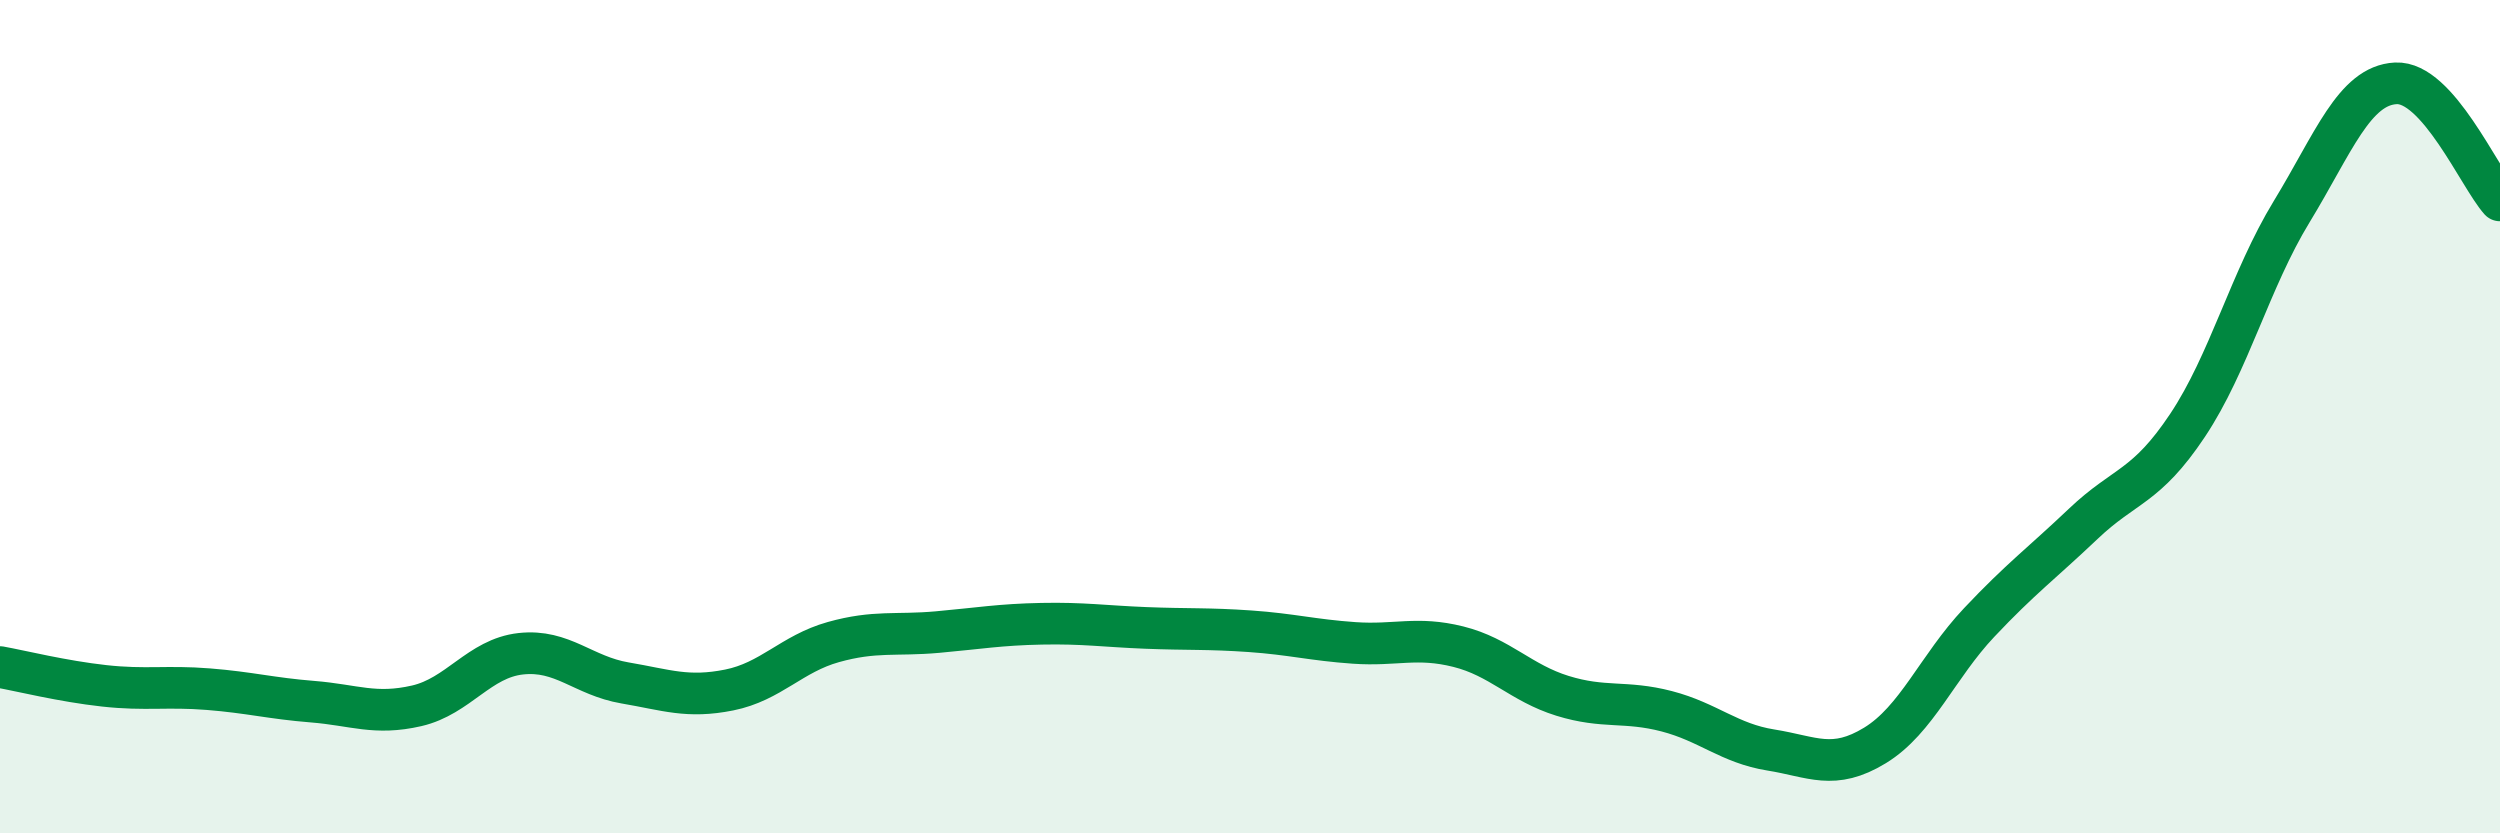
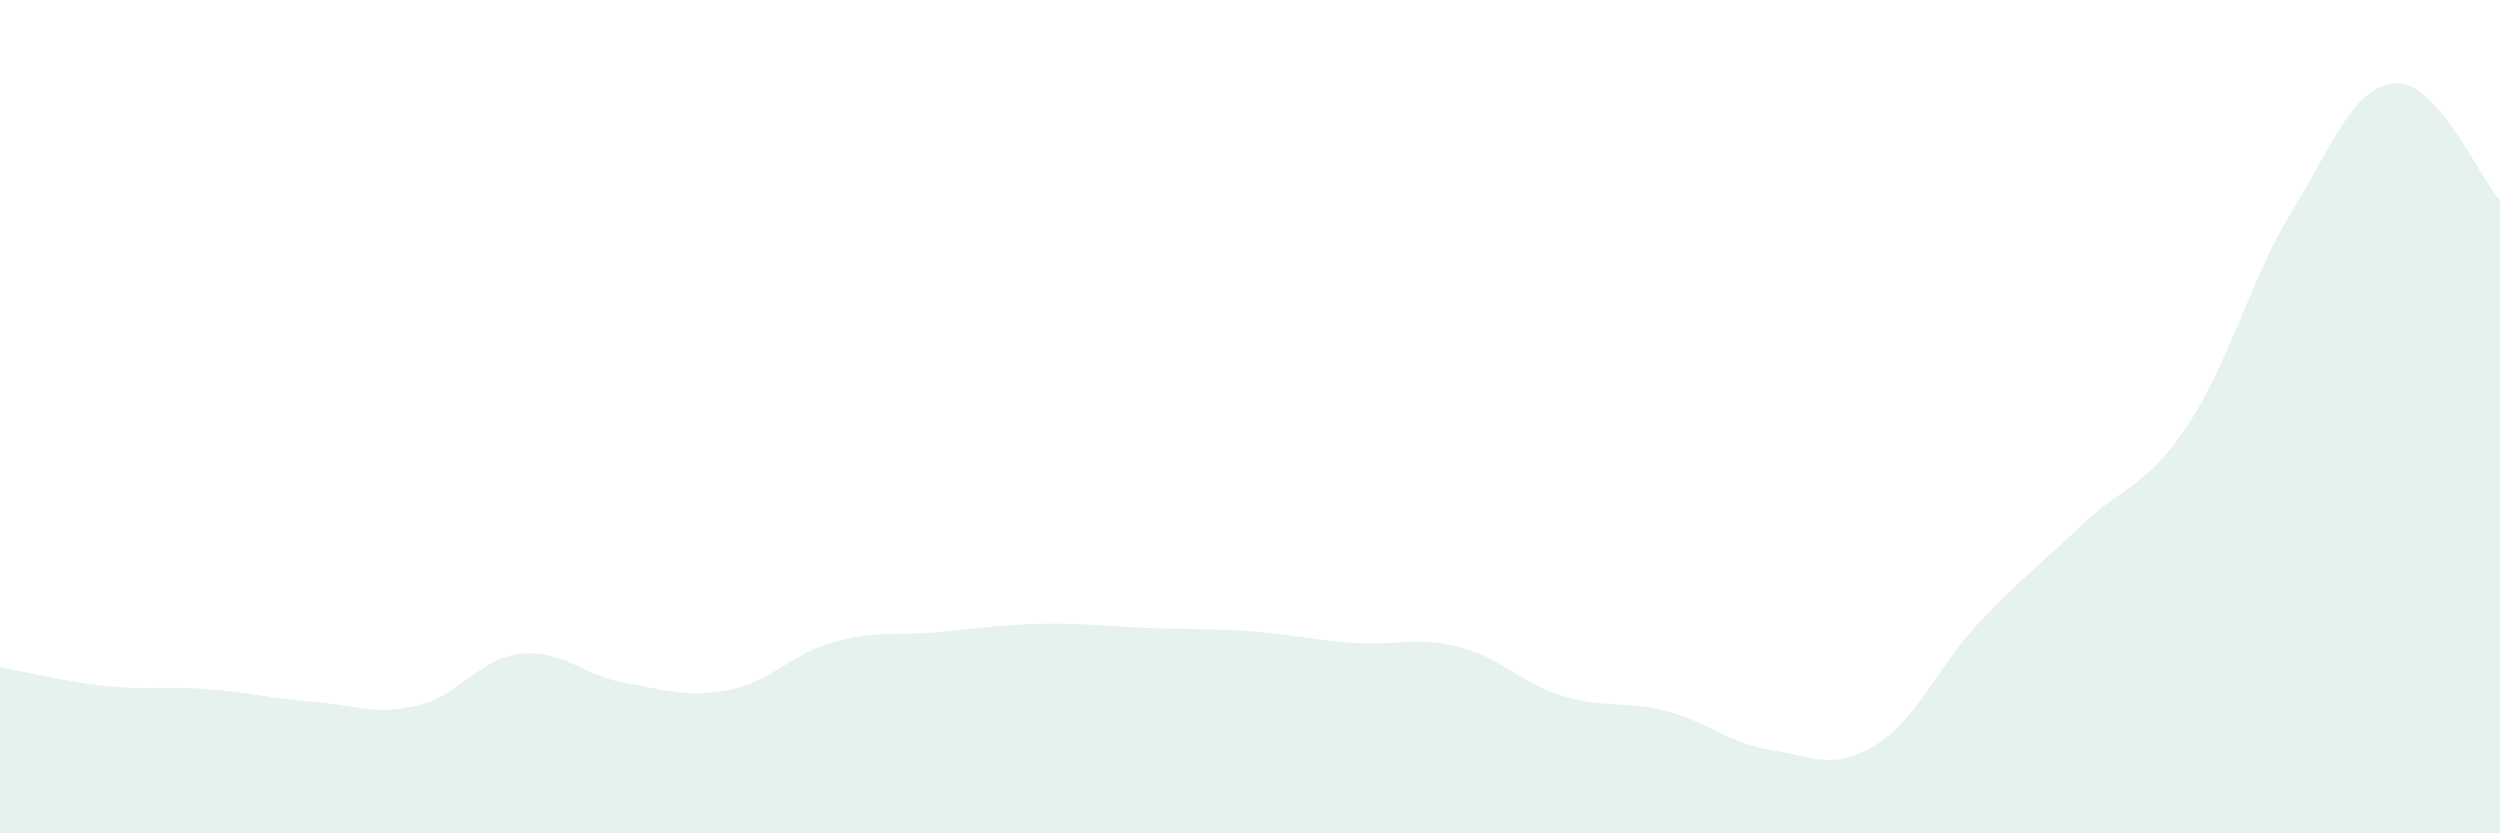
<svg xmlns="http://www.w3.org/2000/svg" width="60" height="20" viewBox="0 0 60 20">
  <path d="M 0,16.01 C 0.5,16.1 1.5,16.35 2.5,16.46 C 3.5,16.57 4,16.46 5,16.54 C 6,16.62 6.5,16.76 7.5,16.84 C 8.5,16.92 9,17.17 10,16.94 C 11,16.71 11.5,15.8 12.5,15.69 C 13.5,15.58 14,16.22 15,16.39 C 16,16.56 16.5,16.76 17.5,16.56 C 18.5,16.36 19,15.69 20,15.41 C 21,15.13 21.5,15.26 22.5,15.17 C 23.5,15.08 24,14.99 25,14.97 C 26,14.95 26.5,15.03 27.5,15.07 C 28.5,15.11 29,15.08 30,15.15 C 31,15.22 31.5,15.36 32.5,15.43 C 33.5,15.5 34,15.27 35,15.52 C 36,15.77 36.5,16.39 37.5,16.7 C 38.5,17.01 39,16.81 40,17.07 C 41,17.33 41.5,17.84 42.5,18 C 43.5,18.16 44,18.5 45,17.89 C 46,17.28 46.5,16 47.5,14.94 C 48.5,13.88 49,13.52 50,12.57 C 51,11.62 51.5,11.71 52.5,10.21 C 53.5,8.71 54,6.72 55,5.08 C 56,3.44 56.5,2.05 57.5,2 C 58.5,1.95 59.5,4.25 60,4.81L60 20L0 20Z" fill="#008740" opacity="0.1" stroke-linecap="round" stroke-linejoin="round" />
-   <path d="M 0,16.01 C 0.5,16.1 1.5,16.35 2.5,16.46 C 3.5,16.57 4,16.46 5,16.54 C 6,16.62 6.5,16.76 7.5,16.84 C 8.5,16.92 9,17.17 10,16.94 C 11,16.71 11.5,15.8 12.5,15.69 C 13.5,15.58 14,16.22 15,16.39 C 16,16.56 16.5,16.76 17.5,16.56 C 18.5,16.36 19,15.69 20,15.41 C 21,15.13 21.5,15.26 22.5,15.17 C 23.5,15.08 24,14.99 25,14.97 C 26,14.95 26.5,15.03 27.5,15.07 C 28.5,15.11 29,15.08 30,15.15 C 31,15.22 31.5,15.36 32.5,15.43 C 33.5,15.5 34,15.27 35,15.52 C 36,15.77 36.5,16.39 37.5,16.7 C 38.5,17.01 39,16.81 40,17.07 C 41,17.33 41.5,17.84 42.5,18 C 43.5,18.16 44,18.5 45,17.89 C 46,17.28 46.5,16 47.5,14.94 C 48.5,13.88 49,13.52 50,12.57 C 51,11.62 51.5,11.71 52.5,10.21 C 53.5,8.71 54,6.72 55,5.08 C 56,3.44 56.5,2.05 57.5,2 C 58.5,1.95 59.5,4.25 60,4.81" stroke="#008740" stroke-width="1" fill="none" stroke-linecap="round" stroke-linejoin="round" />
</svg>